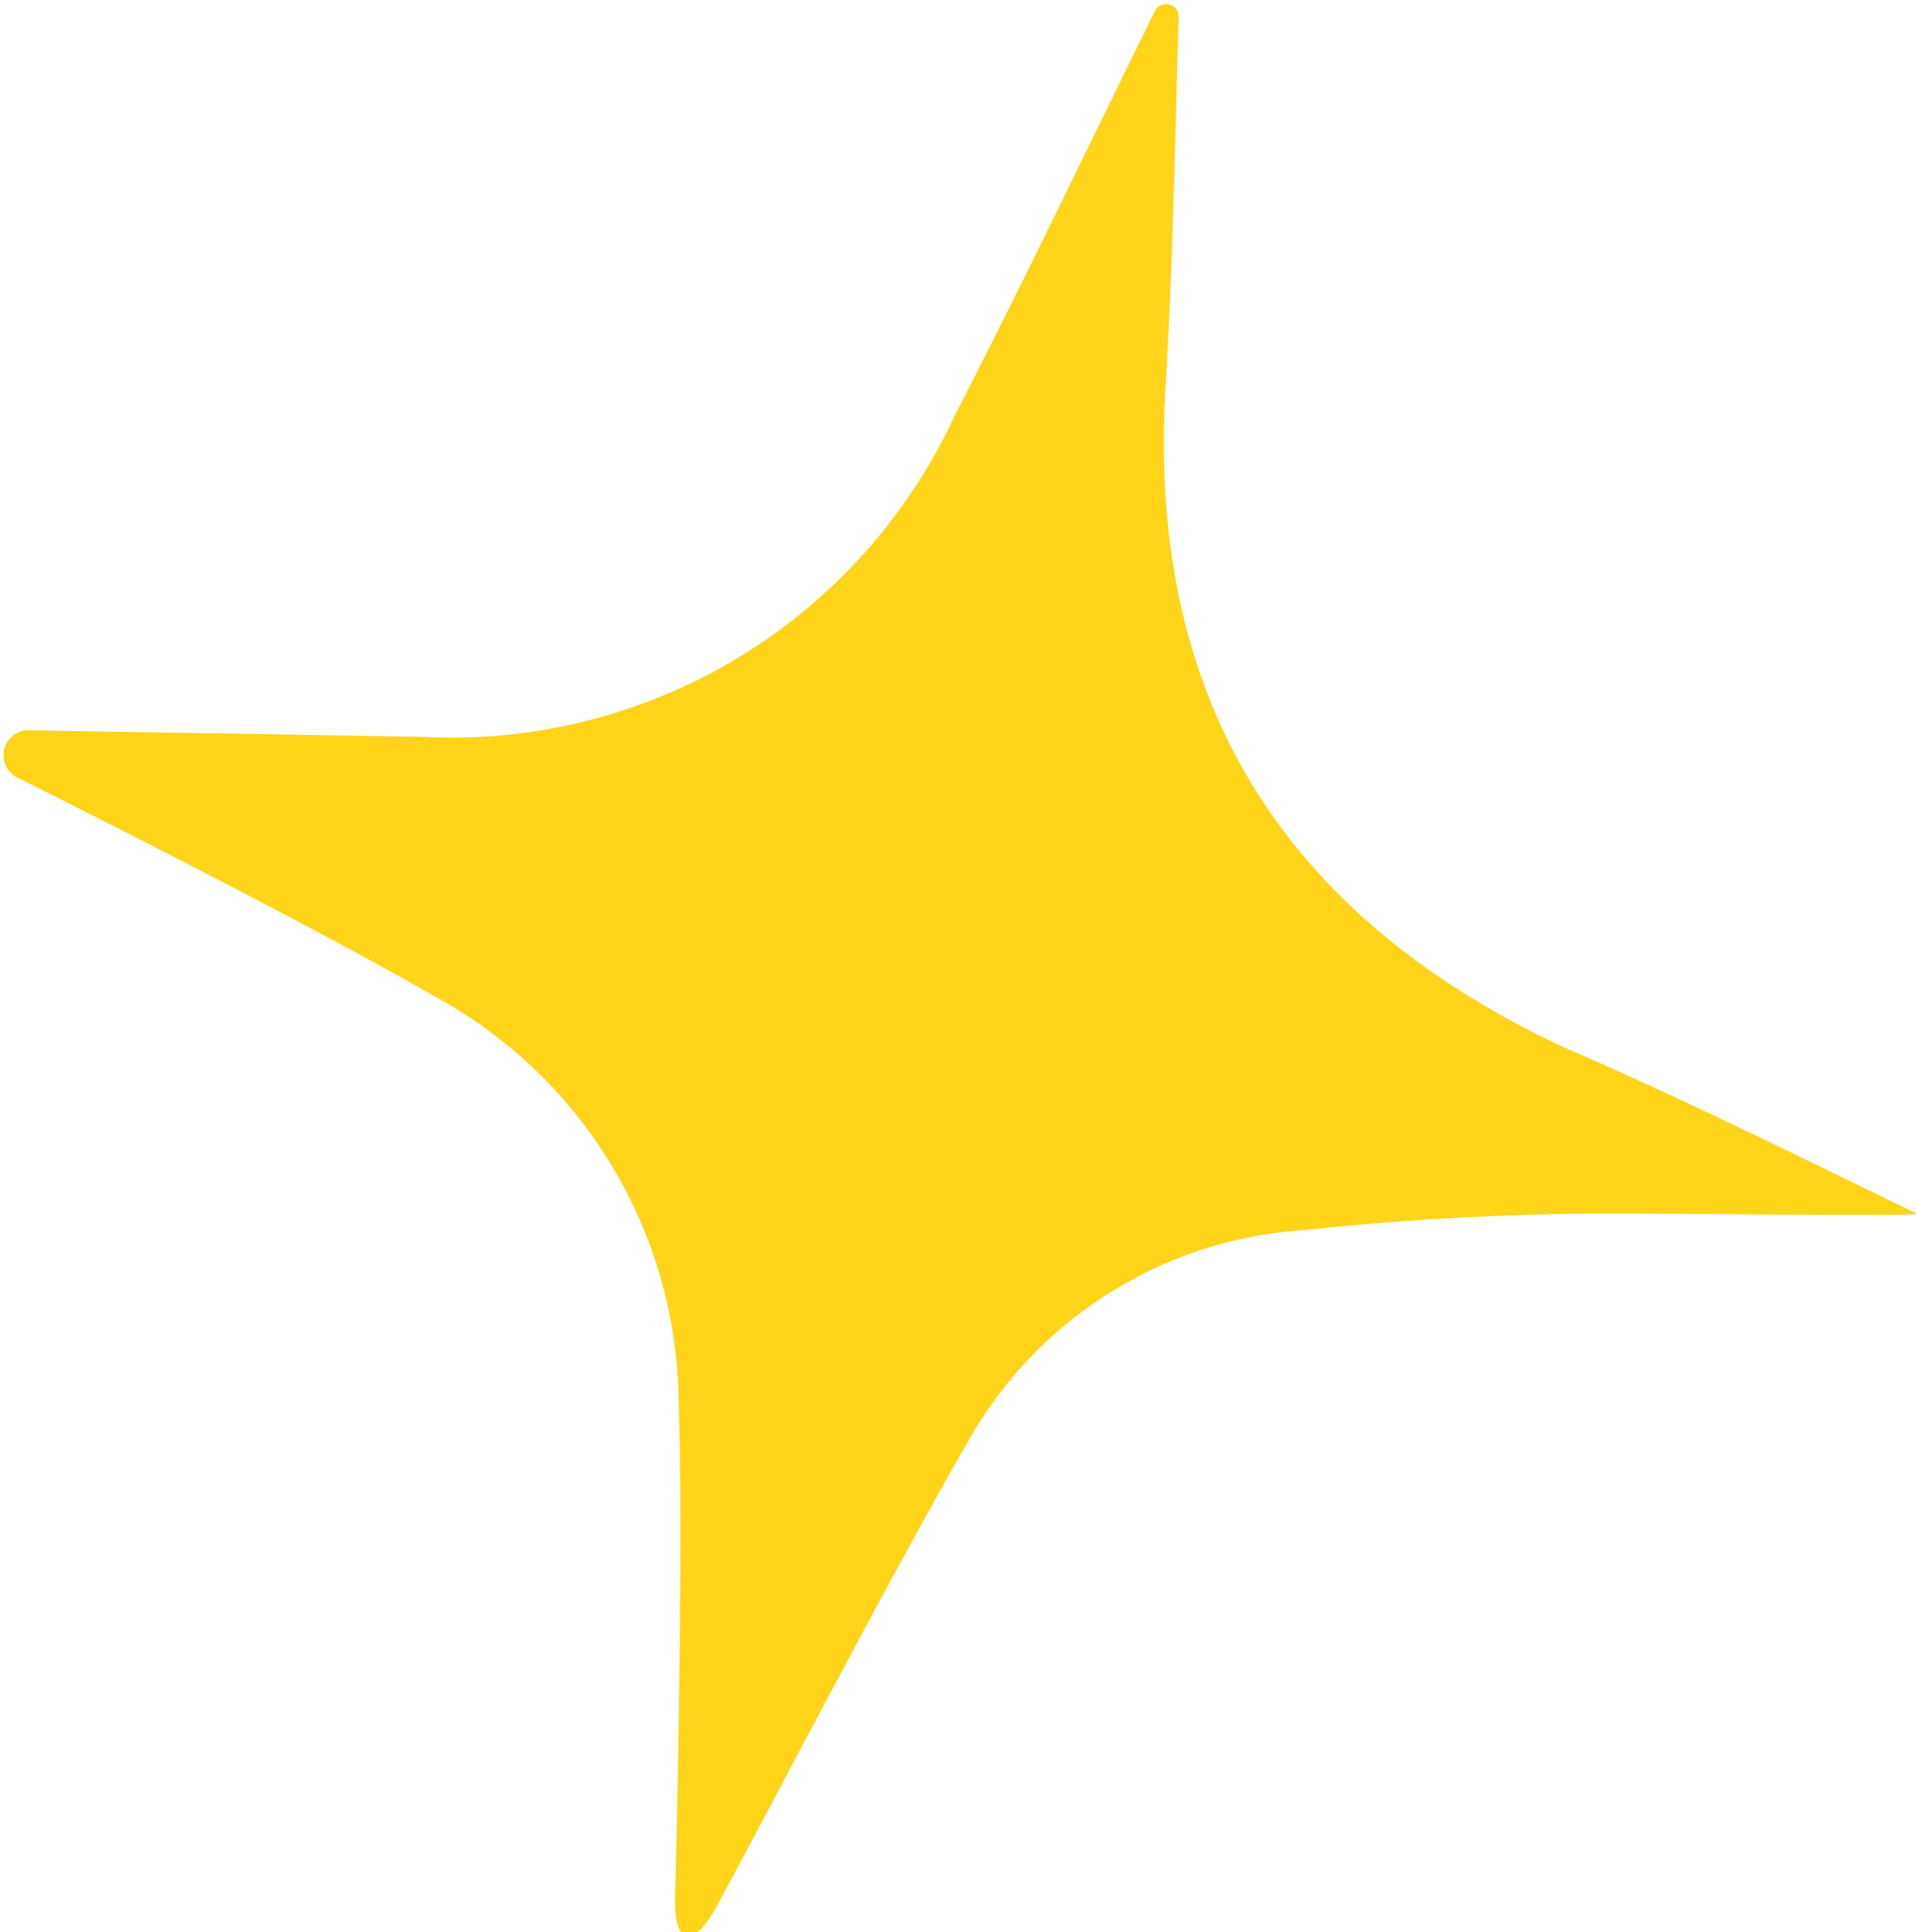
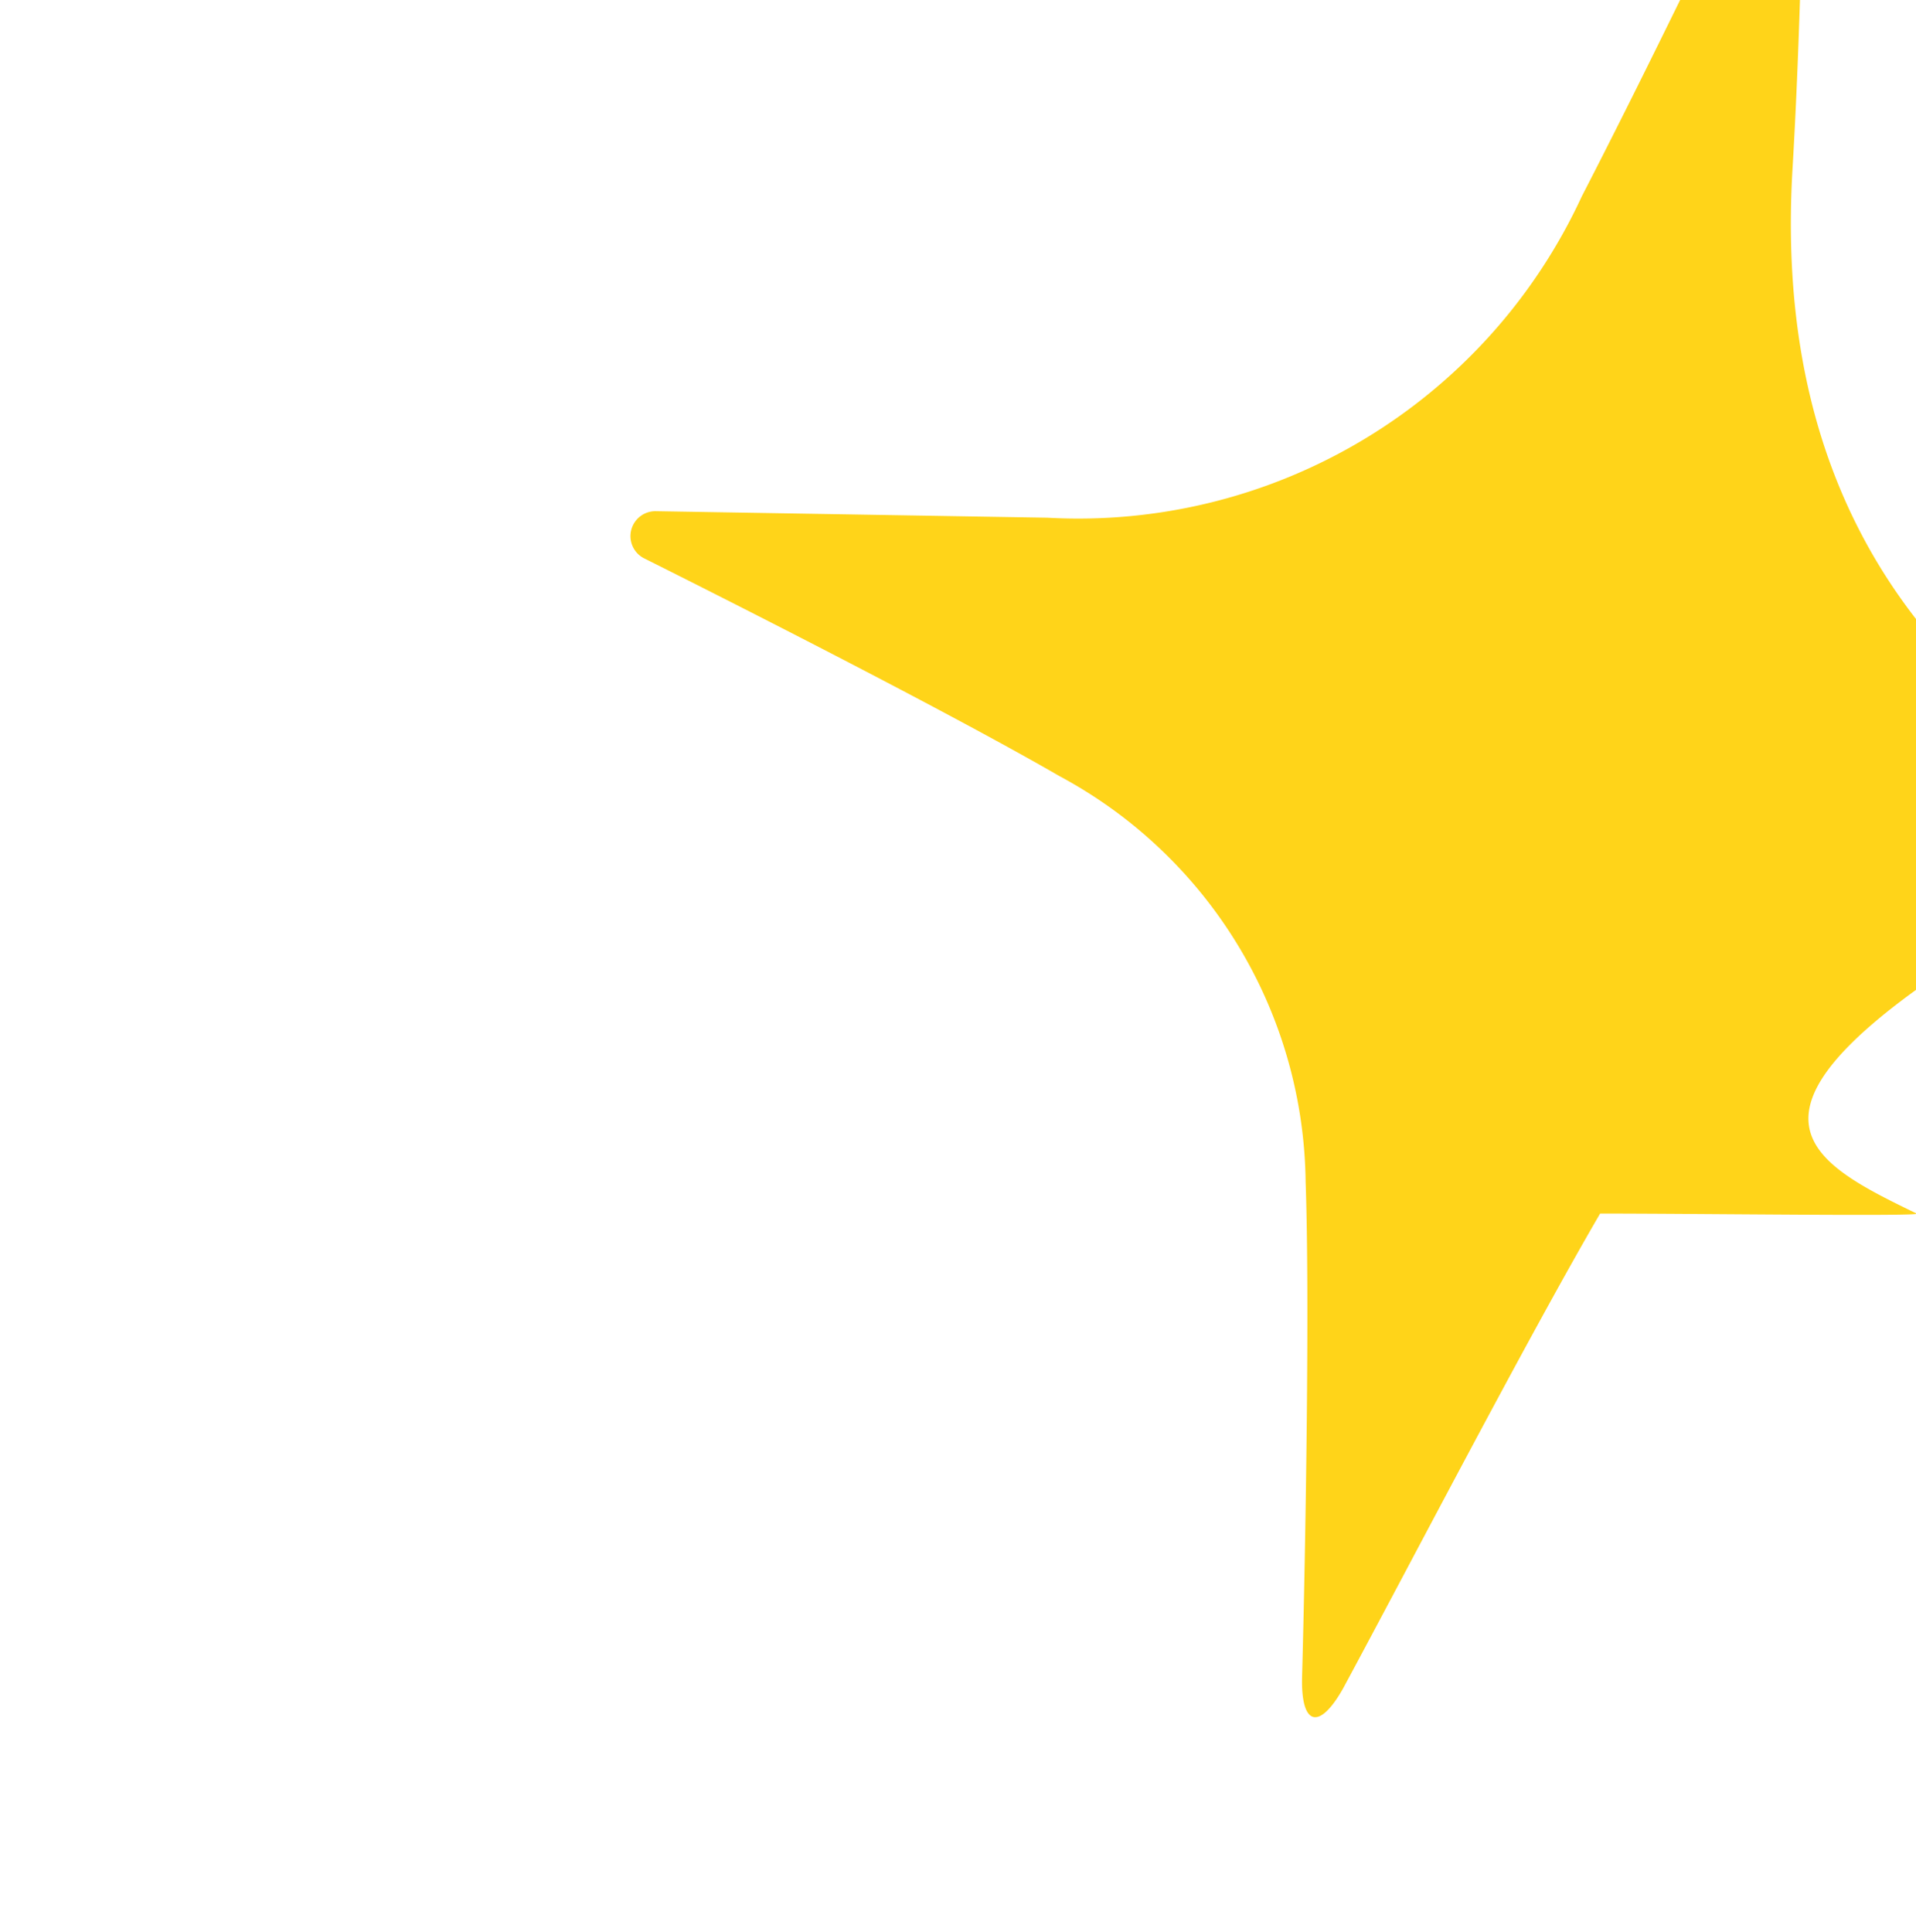
<svg xmlns="http://www.w3.org/2000/svg" id="Capa_10" data-name="Capa 10" viewBox="0 0 32.27 32.54">
  <defs>
    <style>.cls-1{fill:#ffd419;}</style>
  </defs>
-   <path class="cls-1" d="M675,369.19c.11.05-3.65,0-5.33,0a49.32,49.32,0,0,0-5,.28,7,7,0,0,0-5.56,3.41c-1.23,2.11-3.25,6-4.33,8-.4.71-.71.63-.69-.19.06-2.2.13-6.38.06-8.34a7.86,7.86,0,0,0-4.15-6.84c-1.73-1-5-2.67-7-3.67a.42.42,0,0,1,.2-.79l6.6.11a9.34,9.34,0,0,0,9-5.41c1.16-2.25,2.25-4.54,3.37-6.81h0a.21.21,0,0,1,.4.1c-.06,2.19-.1,4.23-.22,6.25-.31,5.26,2,8.9,6.71,11.1C670.94,367.2,672.84,368.14,675,369.19Z" transform="translate(-642.72 -348.75)" />
+   <path class="cls-1" d="M675,369.19c.11.05-3.65,0-5.33,0c-1.23,2.11-3.25,6-4.33,8-.4.71-.71.63-.69-.19.06-2.2.13-6.38.06-8.34a7.86,7.86,0,0,0-4.15-6.84c-1.73-1-5-2.67-7-3.67a.42.42,0,0,1,.2-.79l6.6.11a9.34,9.34,0,0,0,9-5.41c1.16-2.25,2.25-4.54,3.37-6.81h0a.21.21,0,0,1,.4.1c-.06,2.19-.1,4.23-.22,6.25-.31,5.26,2,8.9,6.71,11.1C670.94,367.2,672.84,368.14,675,369.19Z" transform="translate(-642.72 -348.75)" />
</svg>